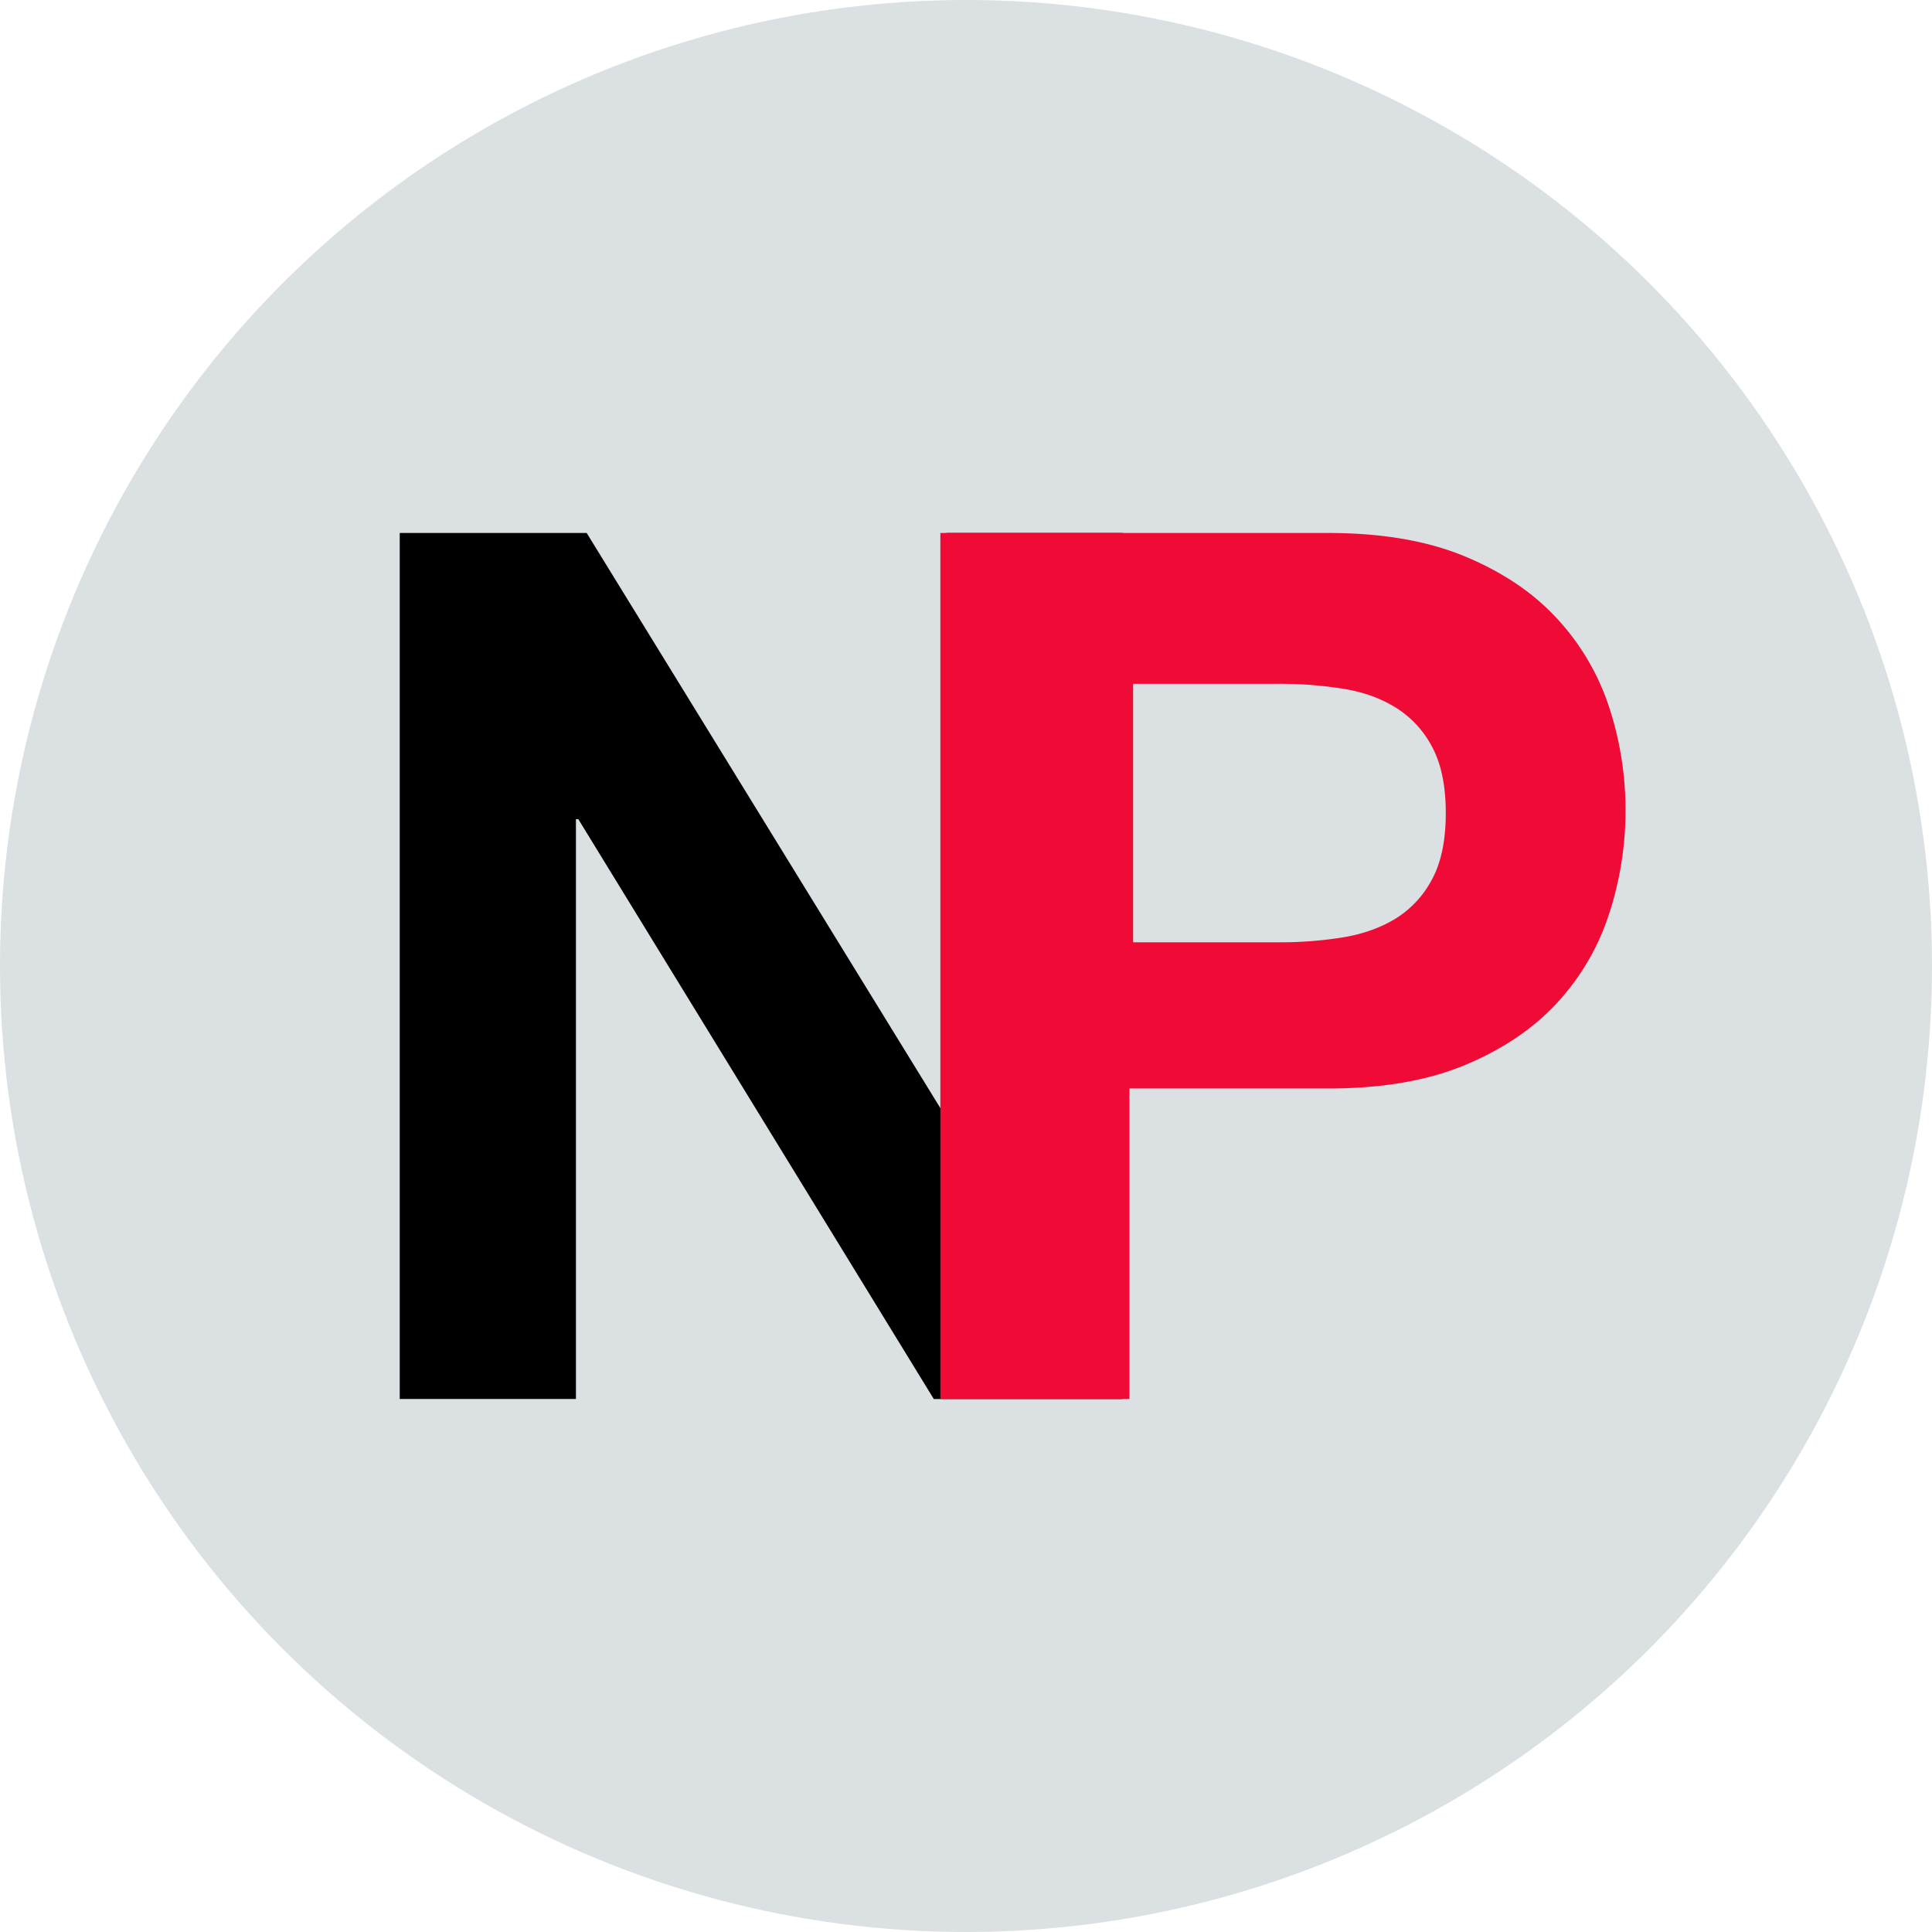
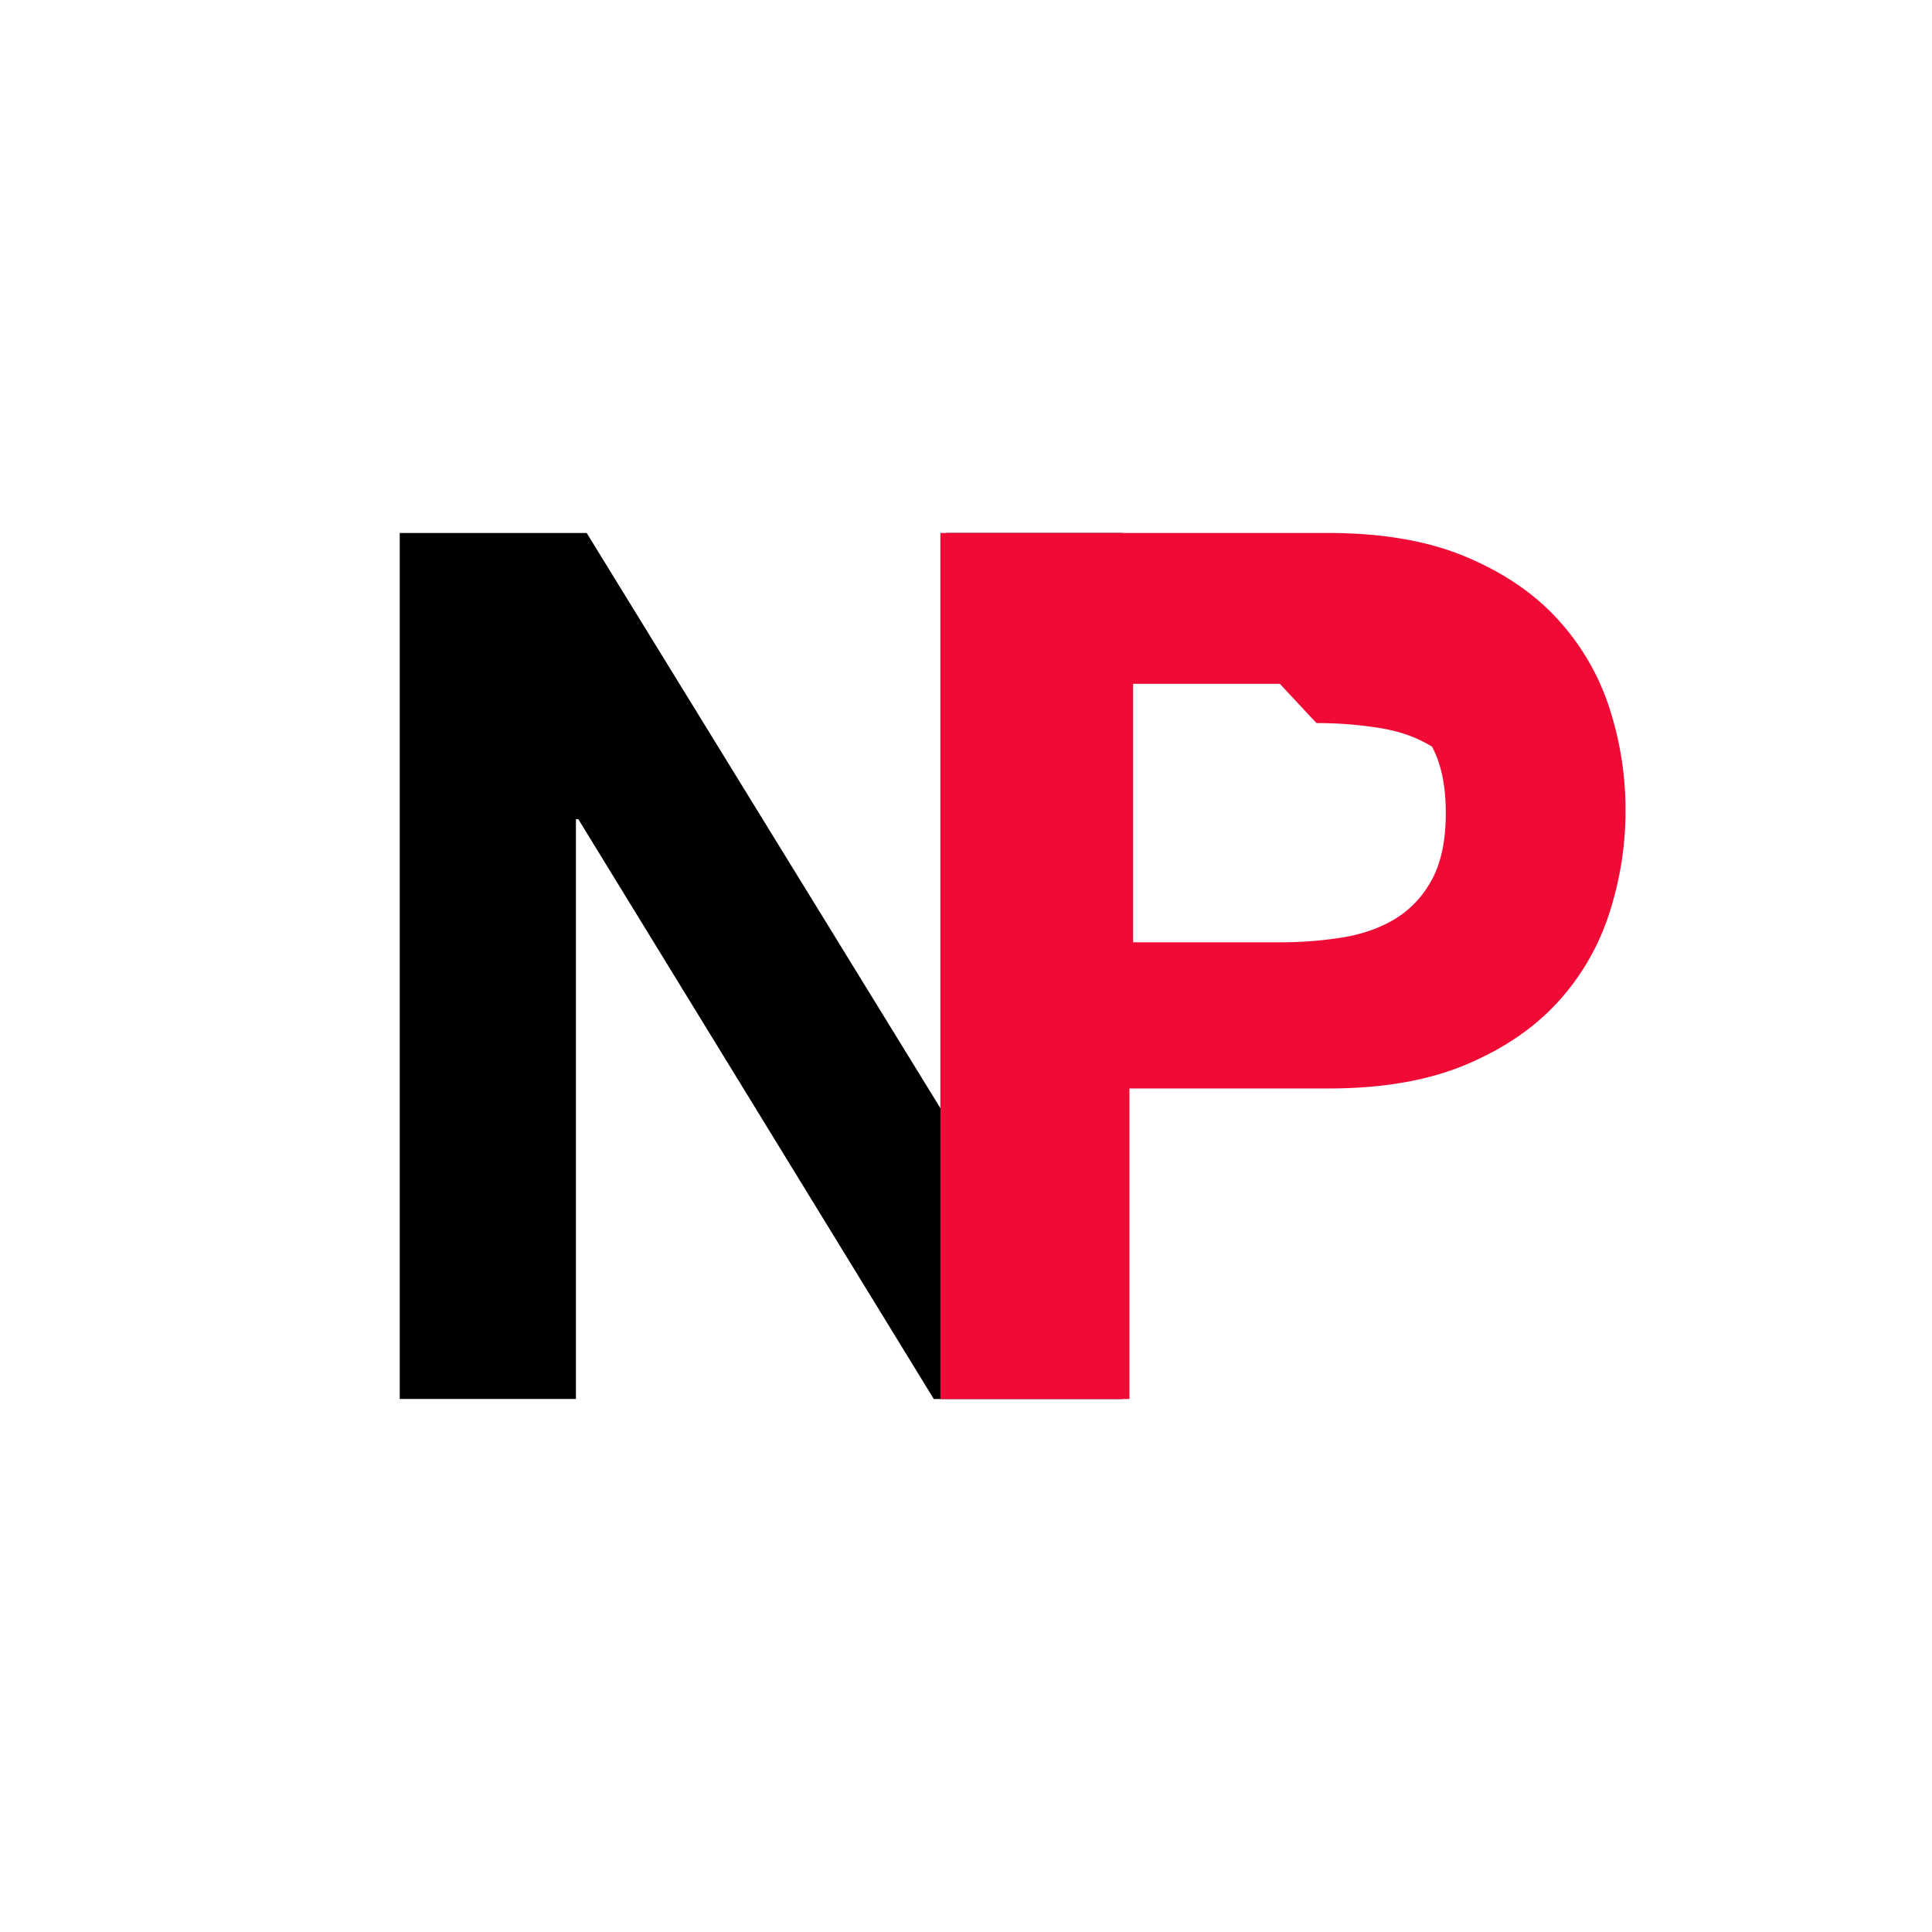
<svg xmlns="http://www.w3.org/2000/svg" width="30" height="30" fill-rule="evenodd">
-   <circle fill="#dbe0e3" fill-rule="nonzero" cx="15" cy="15" r="15" />
  <path fill="#000" d="M6.207 8.276H9.11l5.548 9.022h.037V8.276h2.737v13.448H14.5L8.98 12.72h-.037v9.003H6.207z" />
-   <path d="M20.623 8.276c.835 0 1.546.122 2.132.367s1.063.568 1.43.97a3.73 3.73 0 0 1 .804 1.375 5.12 5.12 0 0 1 .252 1.601 5.15 5.15 0 0 1-.252 1.592 3.72 3.72 0 0 1-.804 1.384c-.368.402-.845.725-1.43.97s-1.296.367-2.132.367h-3.085v4.822h-2.936V8.276h6.02zm-.75 2.342h-2.278v4.014h2.278a6.11 6.11 0 0 0 .971-.075c.31-.05.585-.147.822-.29a1.58 1.58 0 0 0 .569-.61c.143-.263.215-.607.215-1.032s-.072-.77-.215-1.032a1.58 1.58 0 0 0-.569-.61c-.236-.144-.5-.24-.822-.29a6.11 6.11 0 0 0-.971-.075z" fill="#f00a36" />
+   <path d="M20.623 8.276c.835 0 1.546.122 2.132.367s1.063.568 1.43.97a3.73 3.73 0 0 1 .804 1.375 5.12 5.12 0 0 1 .252 1.601 5.15 5.15 0 0 1-.252 1.592 3.72 3.72 0 0 1-.804 1.384c-.368.402-.845.725-1.43.97s-1.296.367-2.132.367h-3.085v4.822h-2.936V8.276h6.02zm-.75 2.342h-2.278v4.014h2.278a6.11 6.11 0 0 0 .971-.075c.31-.05.585-.147.822-.29a1.58 1.58 0 0 0 .569-.61c.143-.263.215-.607.215-1.032s-.072-.77-.215-1.032c-.236-.144-.5-.24-.822-.29a6.11 6.11 0 0 0-.971-.075z" fill="#f00a36" />
</svg>